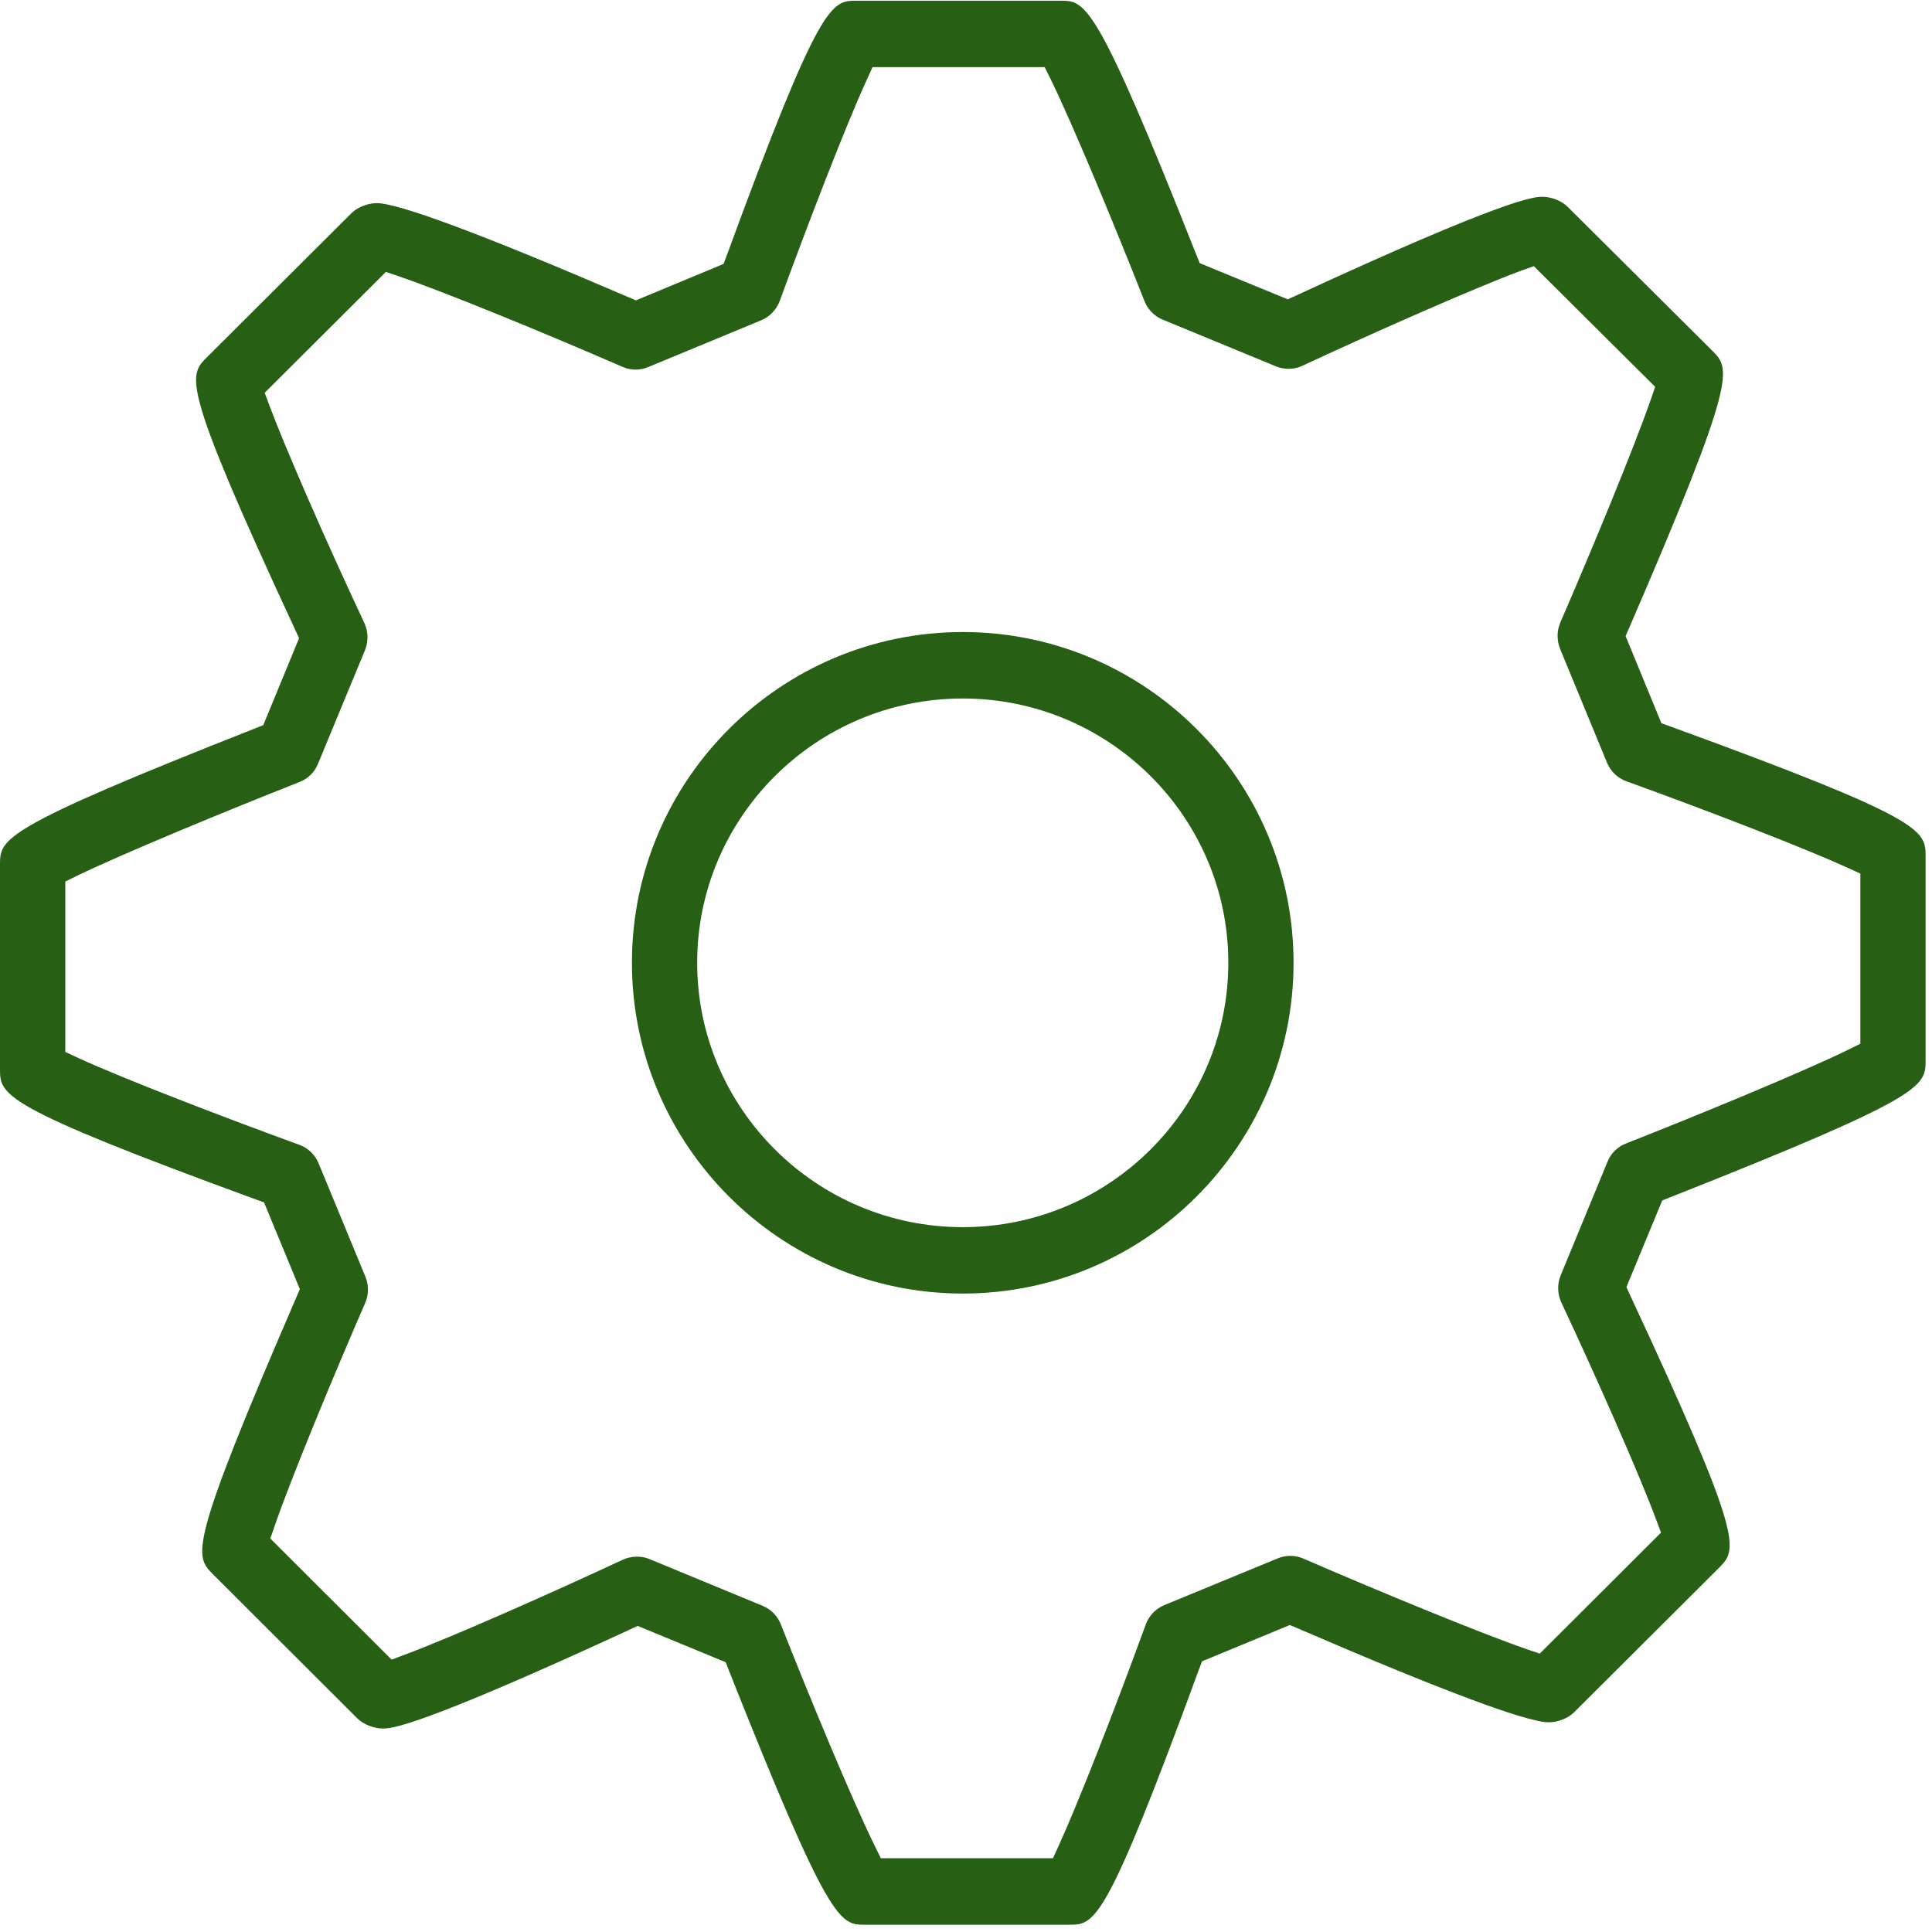
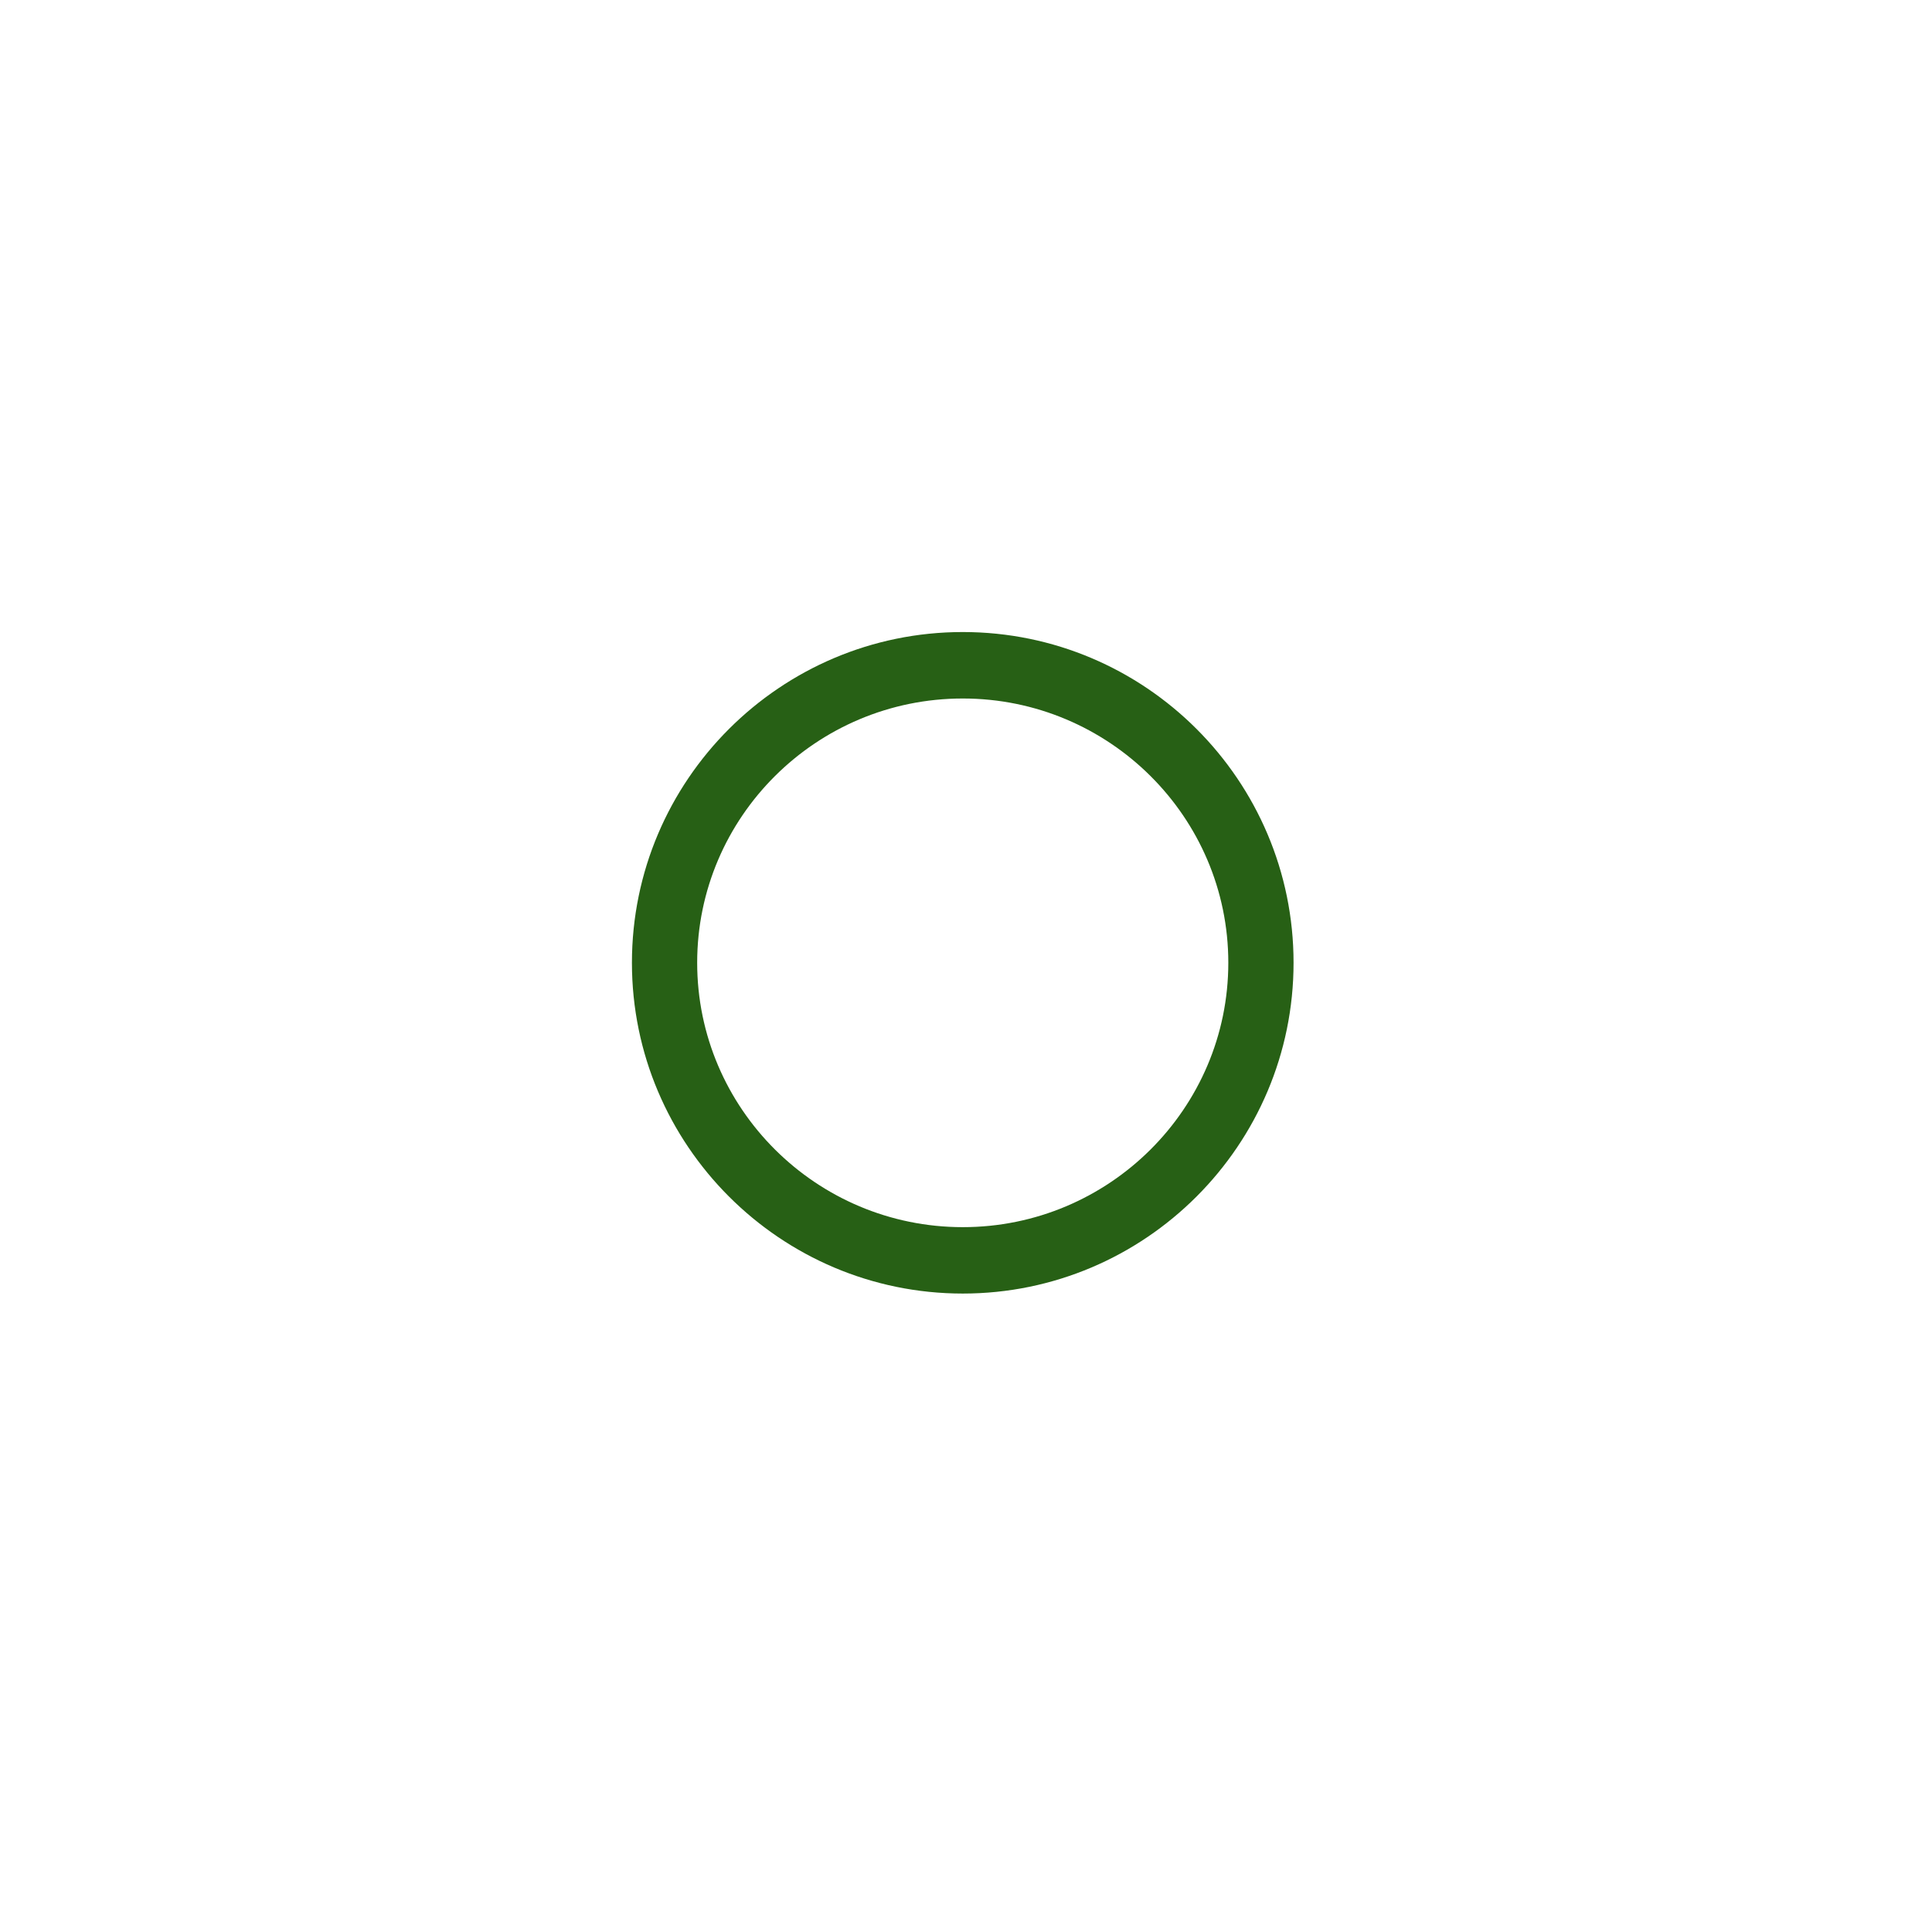
<svg xmlns="http://www.w3.org/2000/svg" xmlns:ns1="http://www.bohemiancoding.com/sketch/ns" width="35px" height="35px" viewBox="0 0 35 35" version="1.1">
  <title>tools4</title>
  <desc>Created with Sketch.</desc>
  <defs />
  <g id="Welcome" stroke="none" stroke-width="1" fill="none" fill-rule="evenodd" ns1:type="MSPage">
    <g id="HD_DESK_SUBH_A&amp;I" ns1:type="MSArtboardGroup" transform="translate(-254, -4255)" fill="#276015">
      <g id="LATERAL-Utilidades-Copy" ns1:type="MSLayerGroup" transform="translate(160, 4211)">
        <g id="tit" transform="translate(94, 40)" ns1:type="MSShapeGroup">
          <g id="tools4" transform="translate(0, 4)">
            <g id="Group">
              <path d="M17.442,11.45 C14.137,11.45 11.448,14.137 11.448,17.441 C11.448,20.744 14.137,23.434 17.442,23.434 C20.746,23.434 23.434,20.744 23.434,17.441 C23.434,14.136 20.746,11.45 17.442,11.45 L17.442,11.45 Z M17.442,22.231 C14.788,22.231 12.63,20.081 12.63,17.441 C12.63,14.801 14.788,12.654 17.442,12.654 C20.094,12.654 22.252,14.801 22.252,17.441 C22.252,20.082 20.094,22.231 17.442,22.231 L17.442,22.231 Z" id="Shape" />
-               <path d="M30.264,13.162 L30.098,13.102 L29.449,11.523 L29.52,11.361 C31.483,6.82 31.348,6.684 31.021,6.355 L28.403,3.75 C28.296,3.642 28.109,3.565 27.946,3.565 C27.799,3.565 27.352,3.565 23.484,5.352 L23.33,5.423 L21.734,4.767 L21.669,4.606 C19.852,0.013 19.665,0.013 19.212,0.013 L15.514,0.013 C15.063,0.013 14.857,0.013 13.171,4.614 L13.108,4.781 L11.521,5.441 L11.369,5.377 C8.752,4.251 7.223,3.68 6.825,3.68 C6.663,3.68 6.475,3.754 6.367,3.862 L3.746,6.475 C3.413,6.81 3.276,6.949 5.342,11.396 L5.418,11.562 L4.769,13.137 L4.61,13.2 C0,15.017 0,15.194 0,15.668 L0,19.363 C0,19.838 0,20.034 4.618,21.723 L4.783,21.782 L5.432,23.354 L5.363,23.515 C3.399,28.058 3.524,28.181 3.859,28.52 L6.473,31.13 C6.583,31.238 6.772,31.314 6.934,31.314 C7.08,31.314 7.526,31.314 11.395,29.528 L11.55,29.454 L13.147,30.113 L13.21,30.276 C15.03,34.868 15.217,34.868 15.67,34.868 L19.369,34.868 C19.833,34.868 20.025,34.868 21.713,30.263 L21.777,30.096 L23.366,29.439 L23.518,29.503 C26.134,30.632 27.661,31.201 28.057,31.201 C28.218,31.201 28.408,31.13 28.517,31.019 L31.143,28.401 C31.473,28.065 31.61,27.926 29.541,23.485 L29.464,23.317 L30.113,21.748 L30.267,21.686 C34.884,19.86 34.884,19.682 34.884,19.208 L34.884,15.515 C34.882,15.04 34.882,14.844 30.264,13.162 L30.264,13.162 Z M29.122,21.044 L28.274,23.102 C28.209,23.259 28.212,23.439 28.285,23.596 C28.883,24.87 29.672,26.644 29.998,27.517 L30.091,27.765 L27.894,29.957 L27.663,29.878 C26.793,29.578 24.95,28.815 23.606,28.233 C23.468,28.173 23.295,28.169 23.148,28.231 L21.09,29.079 C20.936,29.143 20.815,29.27 20.757,29.427 C20.176,31.024 19.514,32.705 19.183,33.428 L19.076,33.663 L15.957,33.663 L15.848,33.441 C15.439,32.613 14.68,30.781 14.147,29.43 C14.09,29.279 13.97,29.156 13.821,29.093 L11.756,28.24 C11.618,28.182 11.43,28.189 11.289,28.253 C9.963,28.871 8.179,29.661 7.331,29.977 L7.095,30.066 L4.897,27.872 L4.982,27.626 C5.277,26.773 6.027,24.957 6.616,23.604 C6.681,23.452 6.683,23.284 6.62,23.129 L5.772,21.075 C5.707,20.918 5.583,20.797 5.425,20.74 C4.081,20.251 2.255,19.55 1.417,19.166 L1.183,19.057 L1.183,15.97 L1.411,15.858 C2.225,15.466 4.048,14.71 5.426,14.167 C5.578,14.108 5.696,13.993 5.759,13.841 L6.611,11.782 C6.676,11.624 6.673,11.444 6.601,11.287 C5.89,9.772 5.171,8.121 4.888,7.365 L4.795,7.116 L6.991,4.926 L7.22,5.004 C8.07,5.294 9.908,6.05 11.285,6.649 C11.431,6.711 11.592,6.712 11.74,6.651 L13.798,5.799 C13.947,5.735 14.069,5.606 14.126,5.451 C14.614,4.115 15.314,2.293 15.7,1.451 L15.807,1.216 L18.925,1.216 L19.037,1.441 C19.44,2.266 20.2,4.101 20.734,5.457 C20.793,5.606 20.914,5.729 21.06,5.789 L23.121,6.639 C23.263,6.699 23.452,6.694 23.584,6.631 C24.919,6.009 26.712,5.218 27.55,4.906 L27.787,4.822 L29.985,7.008 L29.9,7.254 C29.6,8.115 28.851,9.93 28.267,11.276 C28.201,11.429 28.201,11.6 28.264,11.758 L29.112,13.816 C29.176,13.972 29.301,14.093 29.459,14.152 C31.076,14.737 32.722,15.379 33.464,15.717 L33.702,15.826 L33.702,18.908 L33.476,19.02 C32.642,19.427 30.806,20.183 29.453,20.717 C29.307,20.772 29.182,20.895 29.122,21.044 L29.122,21.044 Z" id="Shape" />
            </g>
          </g>
        </g>
      </g>
    </g>
  </g>
</svg>